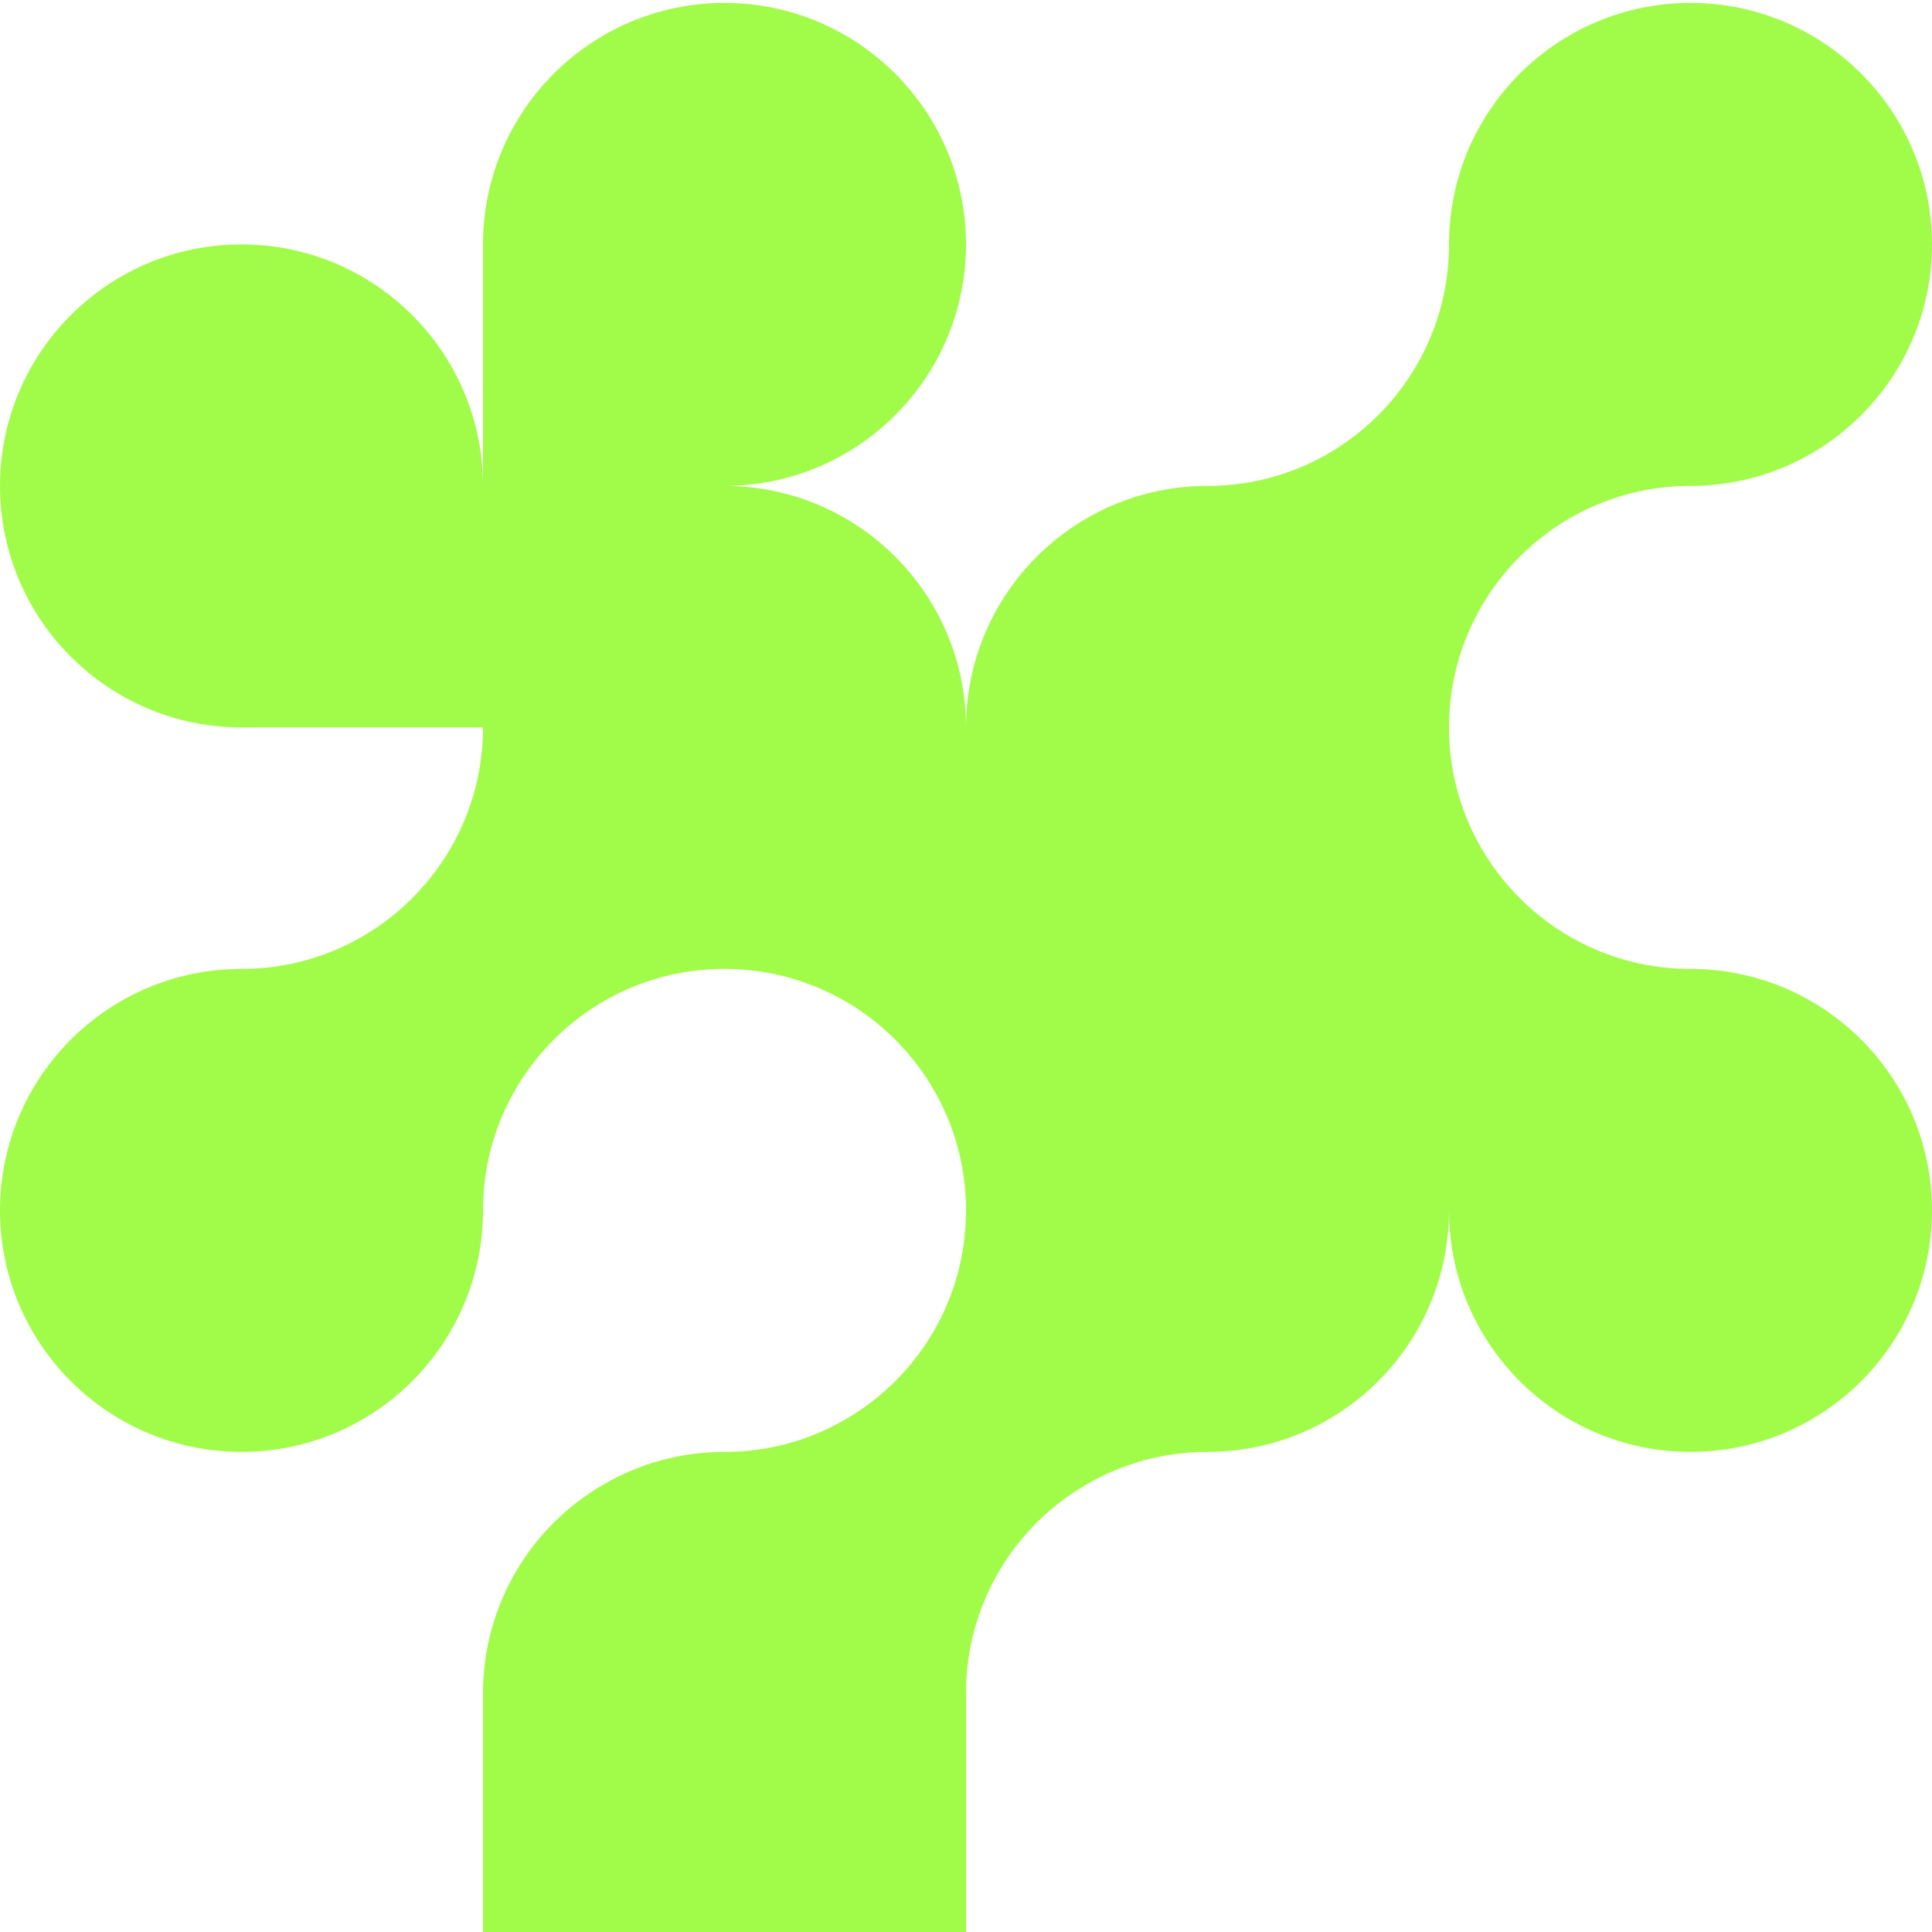
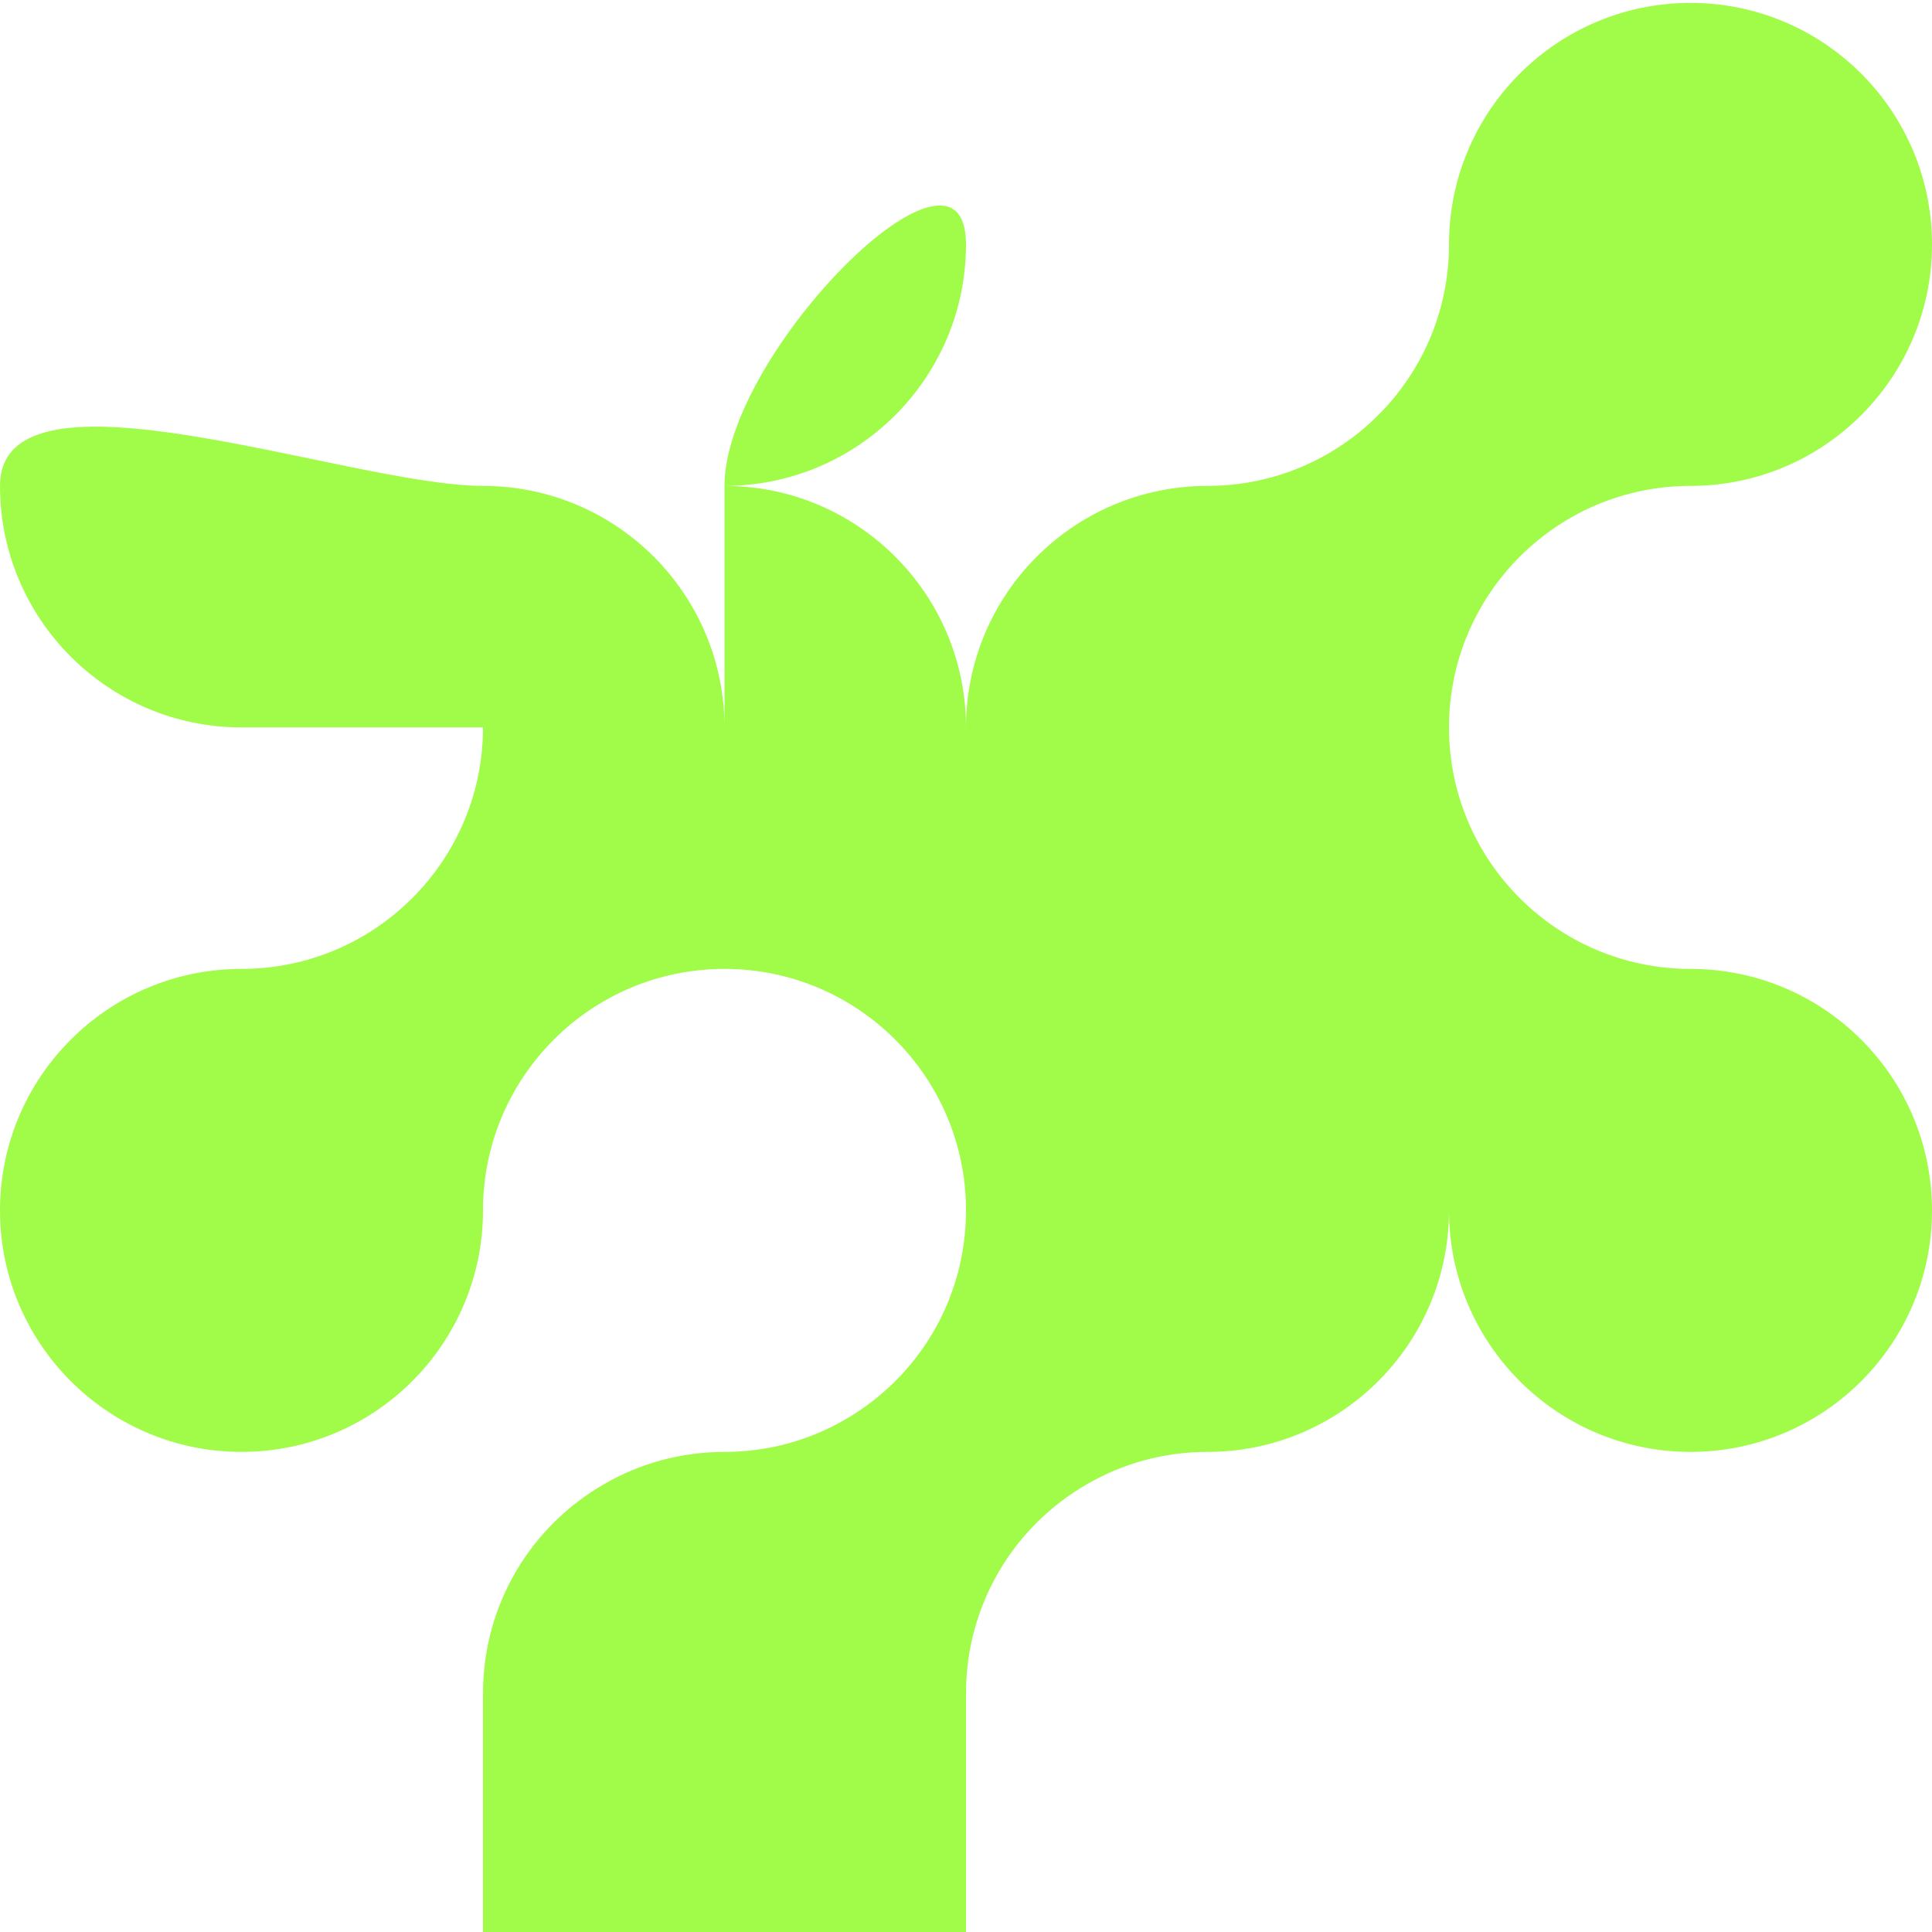
<svg xmlns="http://www.w3.org/2000/svg" id="Layer_1" version="1.1" viewBox="0 0 100 100">
  <defs>
    <style>
      .st0 {
        fill: #a1fc49;
      }
    </style>
  </defs>
-   <path class="st0" d="M87.5,50.15c-6.9,0-12.5-5.6-12.5-12.5s5.6-12.5,12.5-12.5,12.5-5.6,12.5-12.5S94.4.15,87.5.15s-12.5,5.6-12.5,12.5-5.6,12.5-12.5,12.5-12.5,5.6-12.5,12.5c0-6.9-5.6-12.5-12.5-12.5,6.9,0,12.5-5.6,12.5-12.5S44.4.15,37.5.15s-12.5,5.6-12.5,12.5v12.5c0-6.9-5.6-12.5-12.5-12.5S0,18.25,0,25.15s5.6,12.5,12.5,12.5h12.5c0,6.9-5.6,12.5-12.5,12.5S0,55.75,0,62.65s5.6,12.5,12.5,12.5,12.5-5.6,12.5-12.5,5.6-12.5,12.5-12.5,12.5,5.6,12.5,12.5c0,4.63-2.51,8.67-6.25,10.82-1.83,1.07-3.97,1.68-6.25,1.68s-4.42.61-6.25,1.68c-3.74,2.15-6.25,6.19-6.25,10.82v12.5h25v-12.5c0-4.63,2.51-8.67,6.25-10.82,1.83-1.07,3.97-1.68,6.25-1.68,6.9,0,12.5-5.6,12.5-12.5,0,6.9,5.6,12.5,12.5,12.5s12.5-5.6,12.5-12.5-5.6-12.5-12.5-12.5Z" />
+   <path class="st0" d="M87.5,50.15c-6.9,0-12.5-5.6-12.5-12.5s5.6-12.5,12.5-12.5,12.5-5.6,12.5-12.5S94.4.15,87.5.15s-12.5,5.6-12.5,12.5-5.6,12.5-12.5,12.5-12.5,5.6-12.5,12.5c0-6.9-5.6-12.5-12.5-12.5,6.9,0,12.5-5.6,12.5-12.5s-12.5,5.6-12.5,12.5v12.5c0-6.9-5.6-12.5-12.5-12.5S0,18.25,0,25.15s5.6,12.5,12.5,12.5h12.5c0,6.9-5.6,12.5-12.5,12.5S0,55.75,0,62.65s5.6,12.5,12.5,12.5,12.5-5.6,12.5-12.5,5.6-12.5,12.5-12.5,12.5,5.6,12.5,12.5c0,4.63-2.51,8.67-6.25,10.82-1.83,1.07-3.97,1.68-6.25,1.68s-4.42.61-6.25,1.68c-3.74,2.15-6.25,6.19-6.25,10.82v12.5h25v-12.5c0-4.63,2.51-8.67,6.25-10.82,1.83-1.07,3.97-1.68,6.25-1.68,6.9,0,12.5-5.6,12.5-12.5,0,6.9,5.6,12.5,12.5,12.5s12.5-5.6,12.5-12.5-5.6-12.5-12.5-12.5Z" />
</svg>